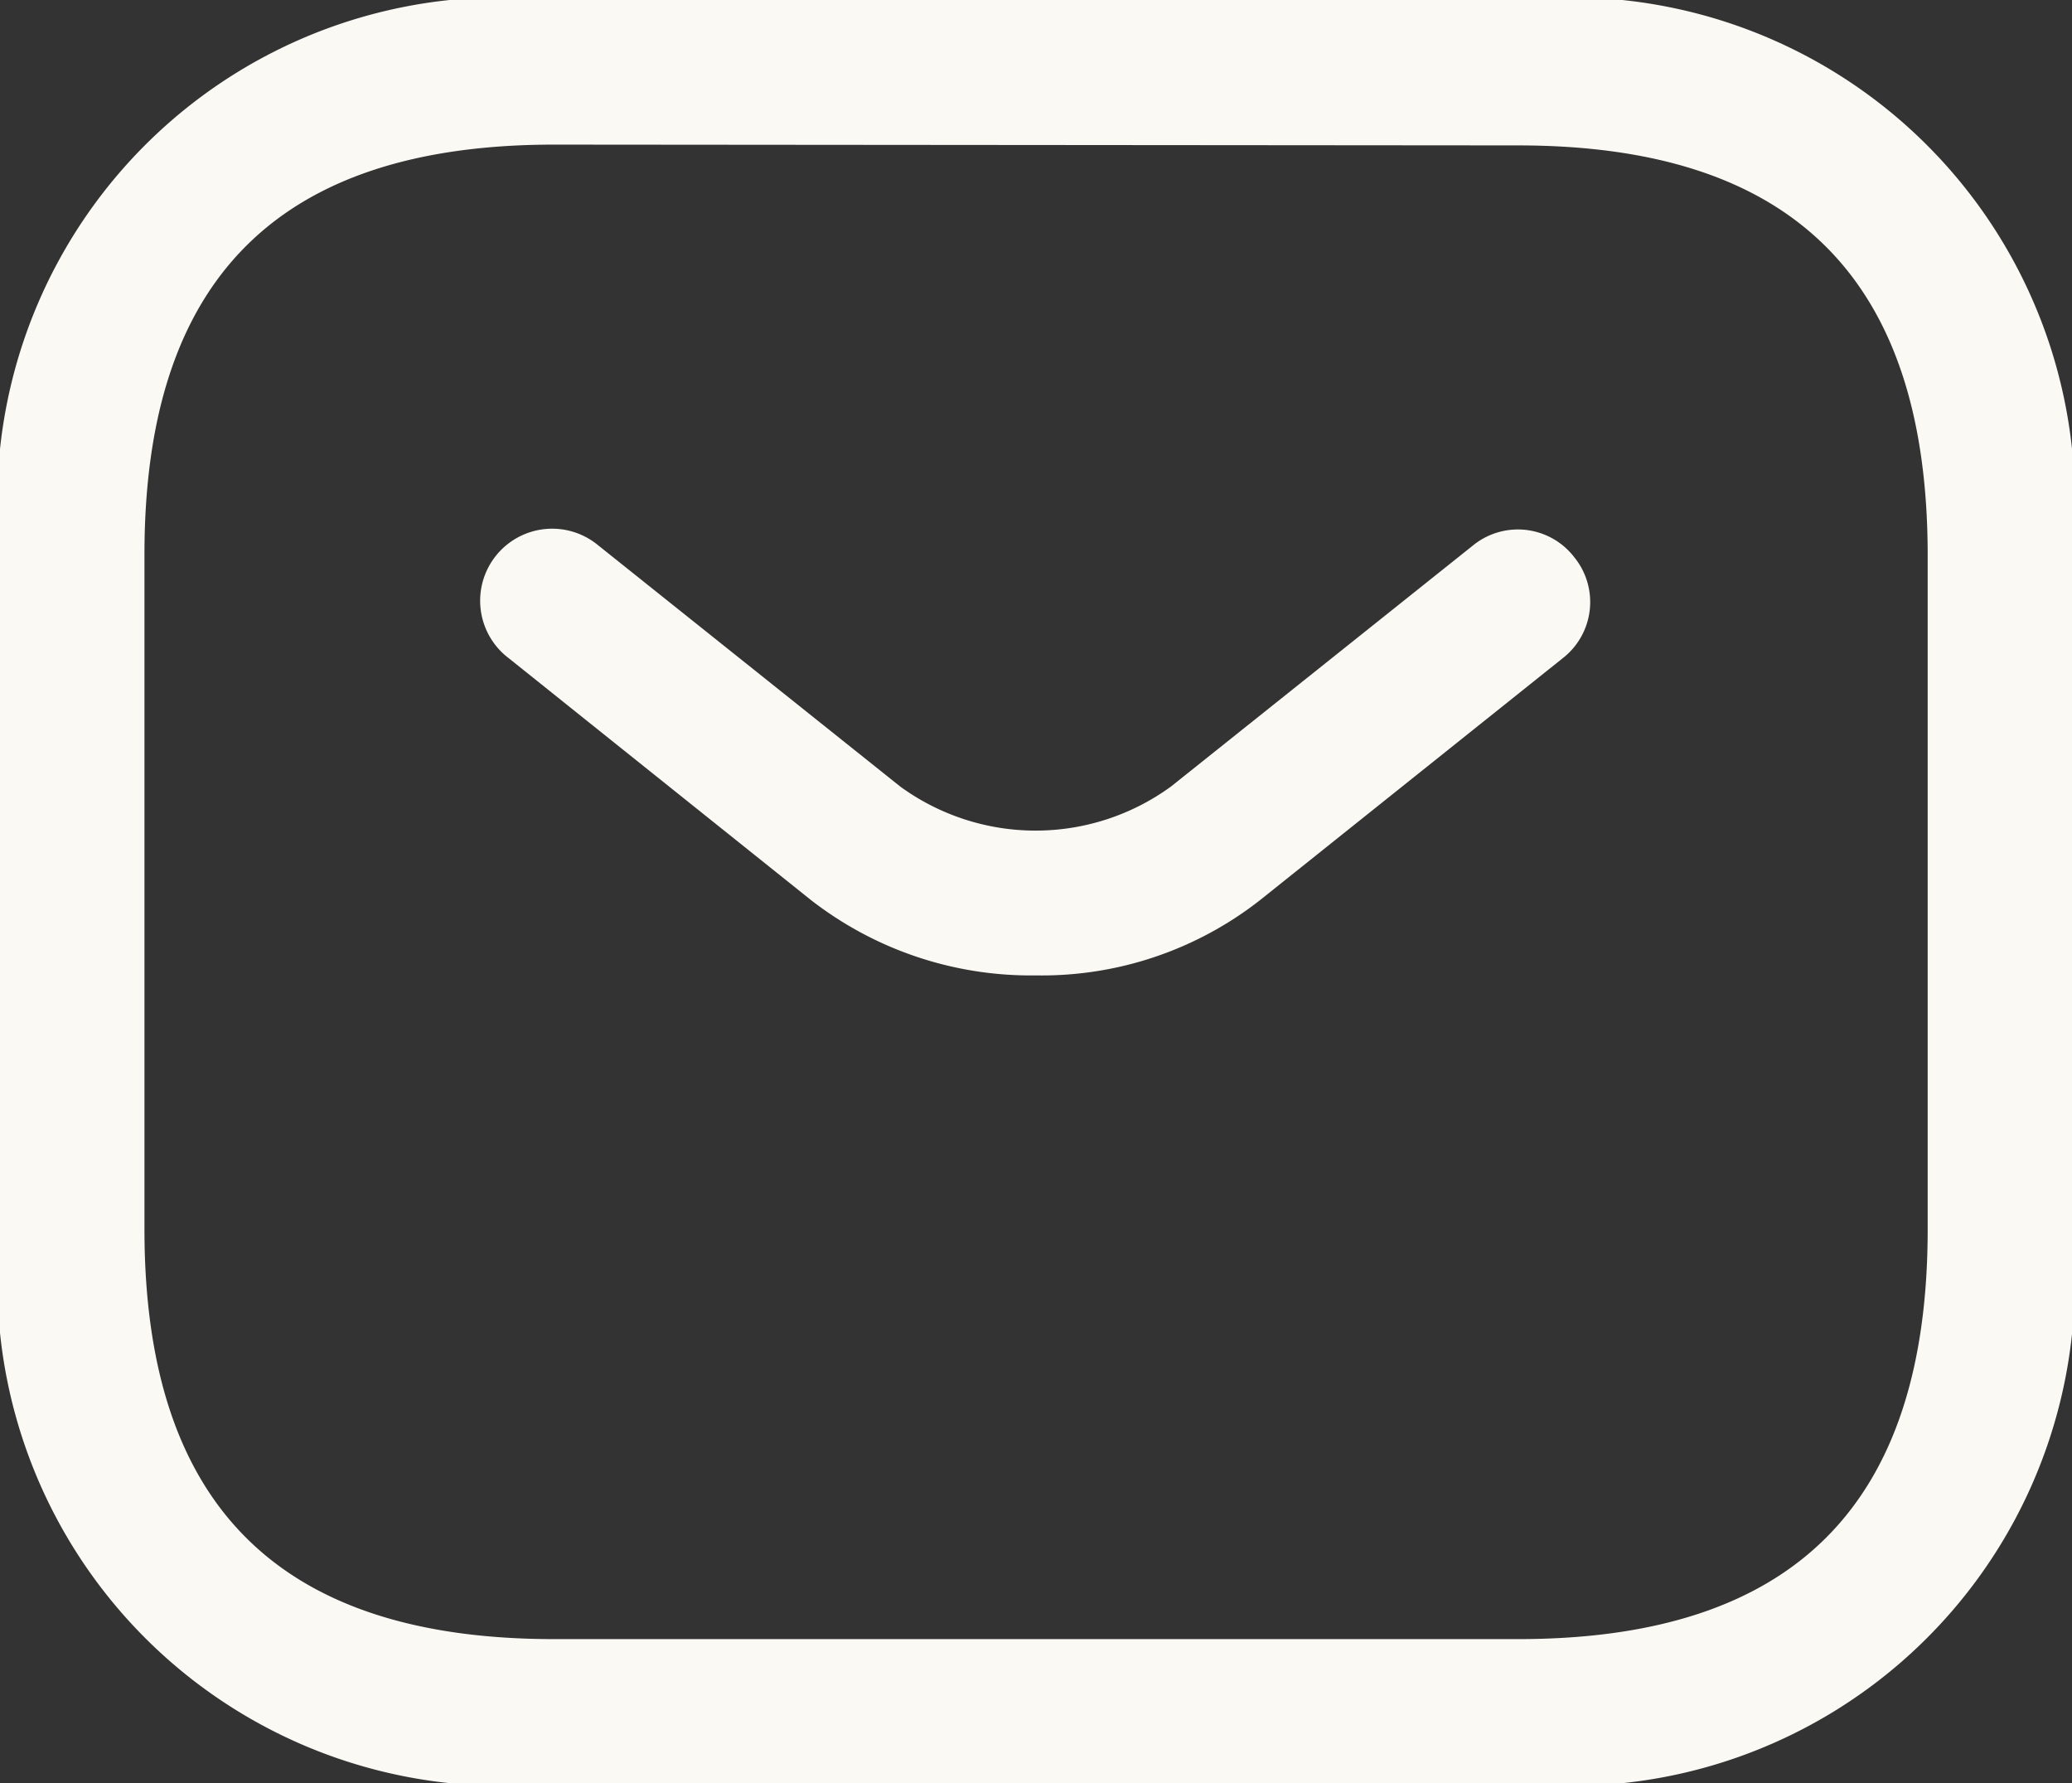
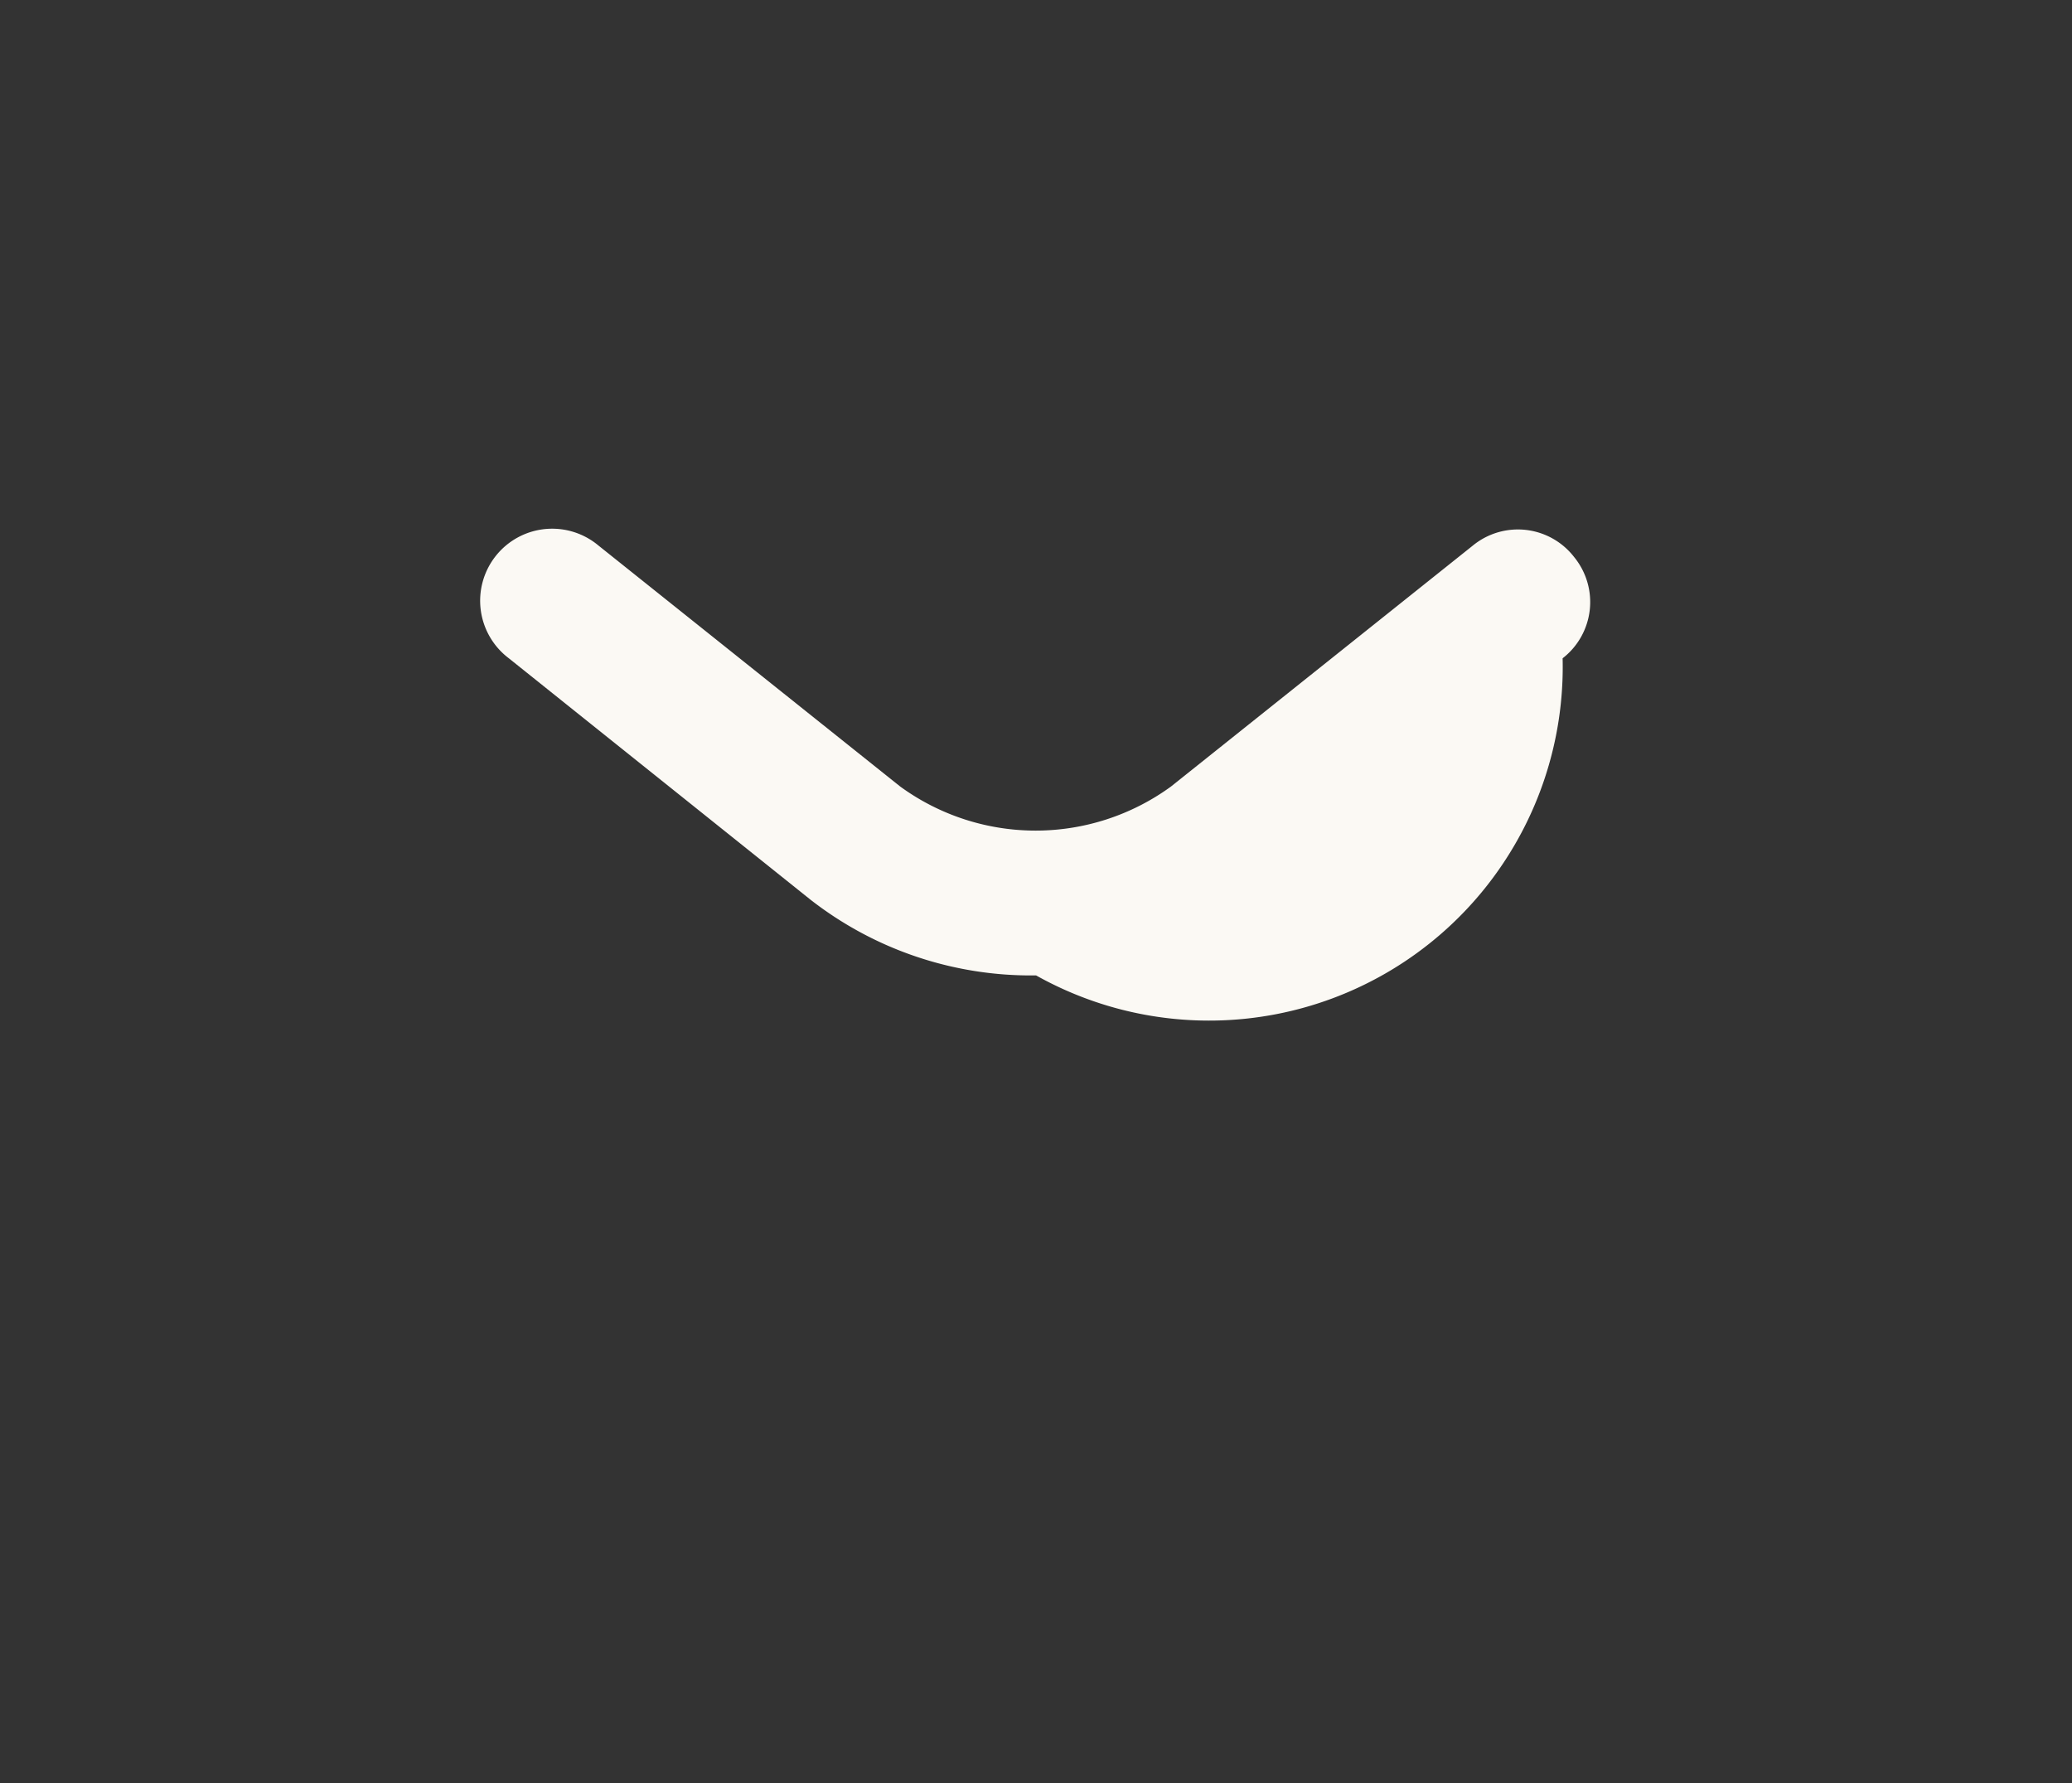
<svg xmlns="http://www.w3.org/2000/svg" id="vuesax_outline_sms" data-name="vuesax/outline/sms" width="15.677" height="13.49" viewBox="0 0 15.677 13.49">
  <rect x="0" y="0" width="15.677" height="13.49" fill="#333333" stroke="none" />
  <g id="sms" transform="translate(0 0)">
-     <path id="Vector" d="M11.484,13.49H4.193A3.819,3.819,0,0,1,0,9.3v-5.1A3.819,3.819,0,0,1,4.193,0h7.292a3.819,3.819,0,0,1,4.193,4.193V9.3A3.819,3.819,0,0,1,11.484,13.49ZM4.193,1.094c-2.085,0-3.1,1.014-3.1,3.1V9.3c0,2.085,1.014,3.1,3.1,3.1h7.292c2.085,0,3.1-1.014,3.1-3.1v-5.1c0-2.085-1.014-3.1-3.1-3.1Z" fill="#fbf9f4" />
-     <path id="Vector-2" data-name="Vector" d="M4.195,3.373A2.711,2.711,0,0,1,2.488,2.8L.206.974A.545.545,0,1,1,.884.121L3.167,1.944a1.74,1.74,0,0,0,2.049,0L7.5.121a.538.538,0,0,1,.766.087.538.538,0,0,1-.087.766L5.894,2.8A2.676,2.676,0,0,1,4.195,3.373Z" transform="translate(3.644 4.006)" fill="#fbf9f4" />
+     <path id="Vector-2" data-name="Vector" d="M4.195,3.373A2.711,2.711,0,0,1,2.488,2.8L.206.974A.545.545,0,1,1,.884.121L3.167,1.944a1.74,1.74,0,0,0,2.049,0L7.5.121a.538.538,0,0,1,.766.087.538.538,0,0,1-.087.766A2.676,2.676,0,0,1,4.195,3.373Z" transform="translate(3.644 4.006)" fill="#fbf9f4" />
  </g>
</svg>